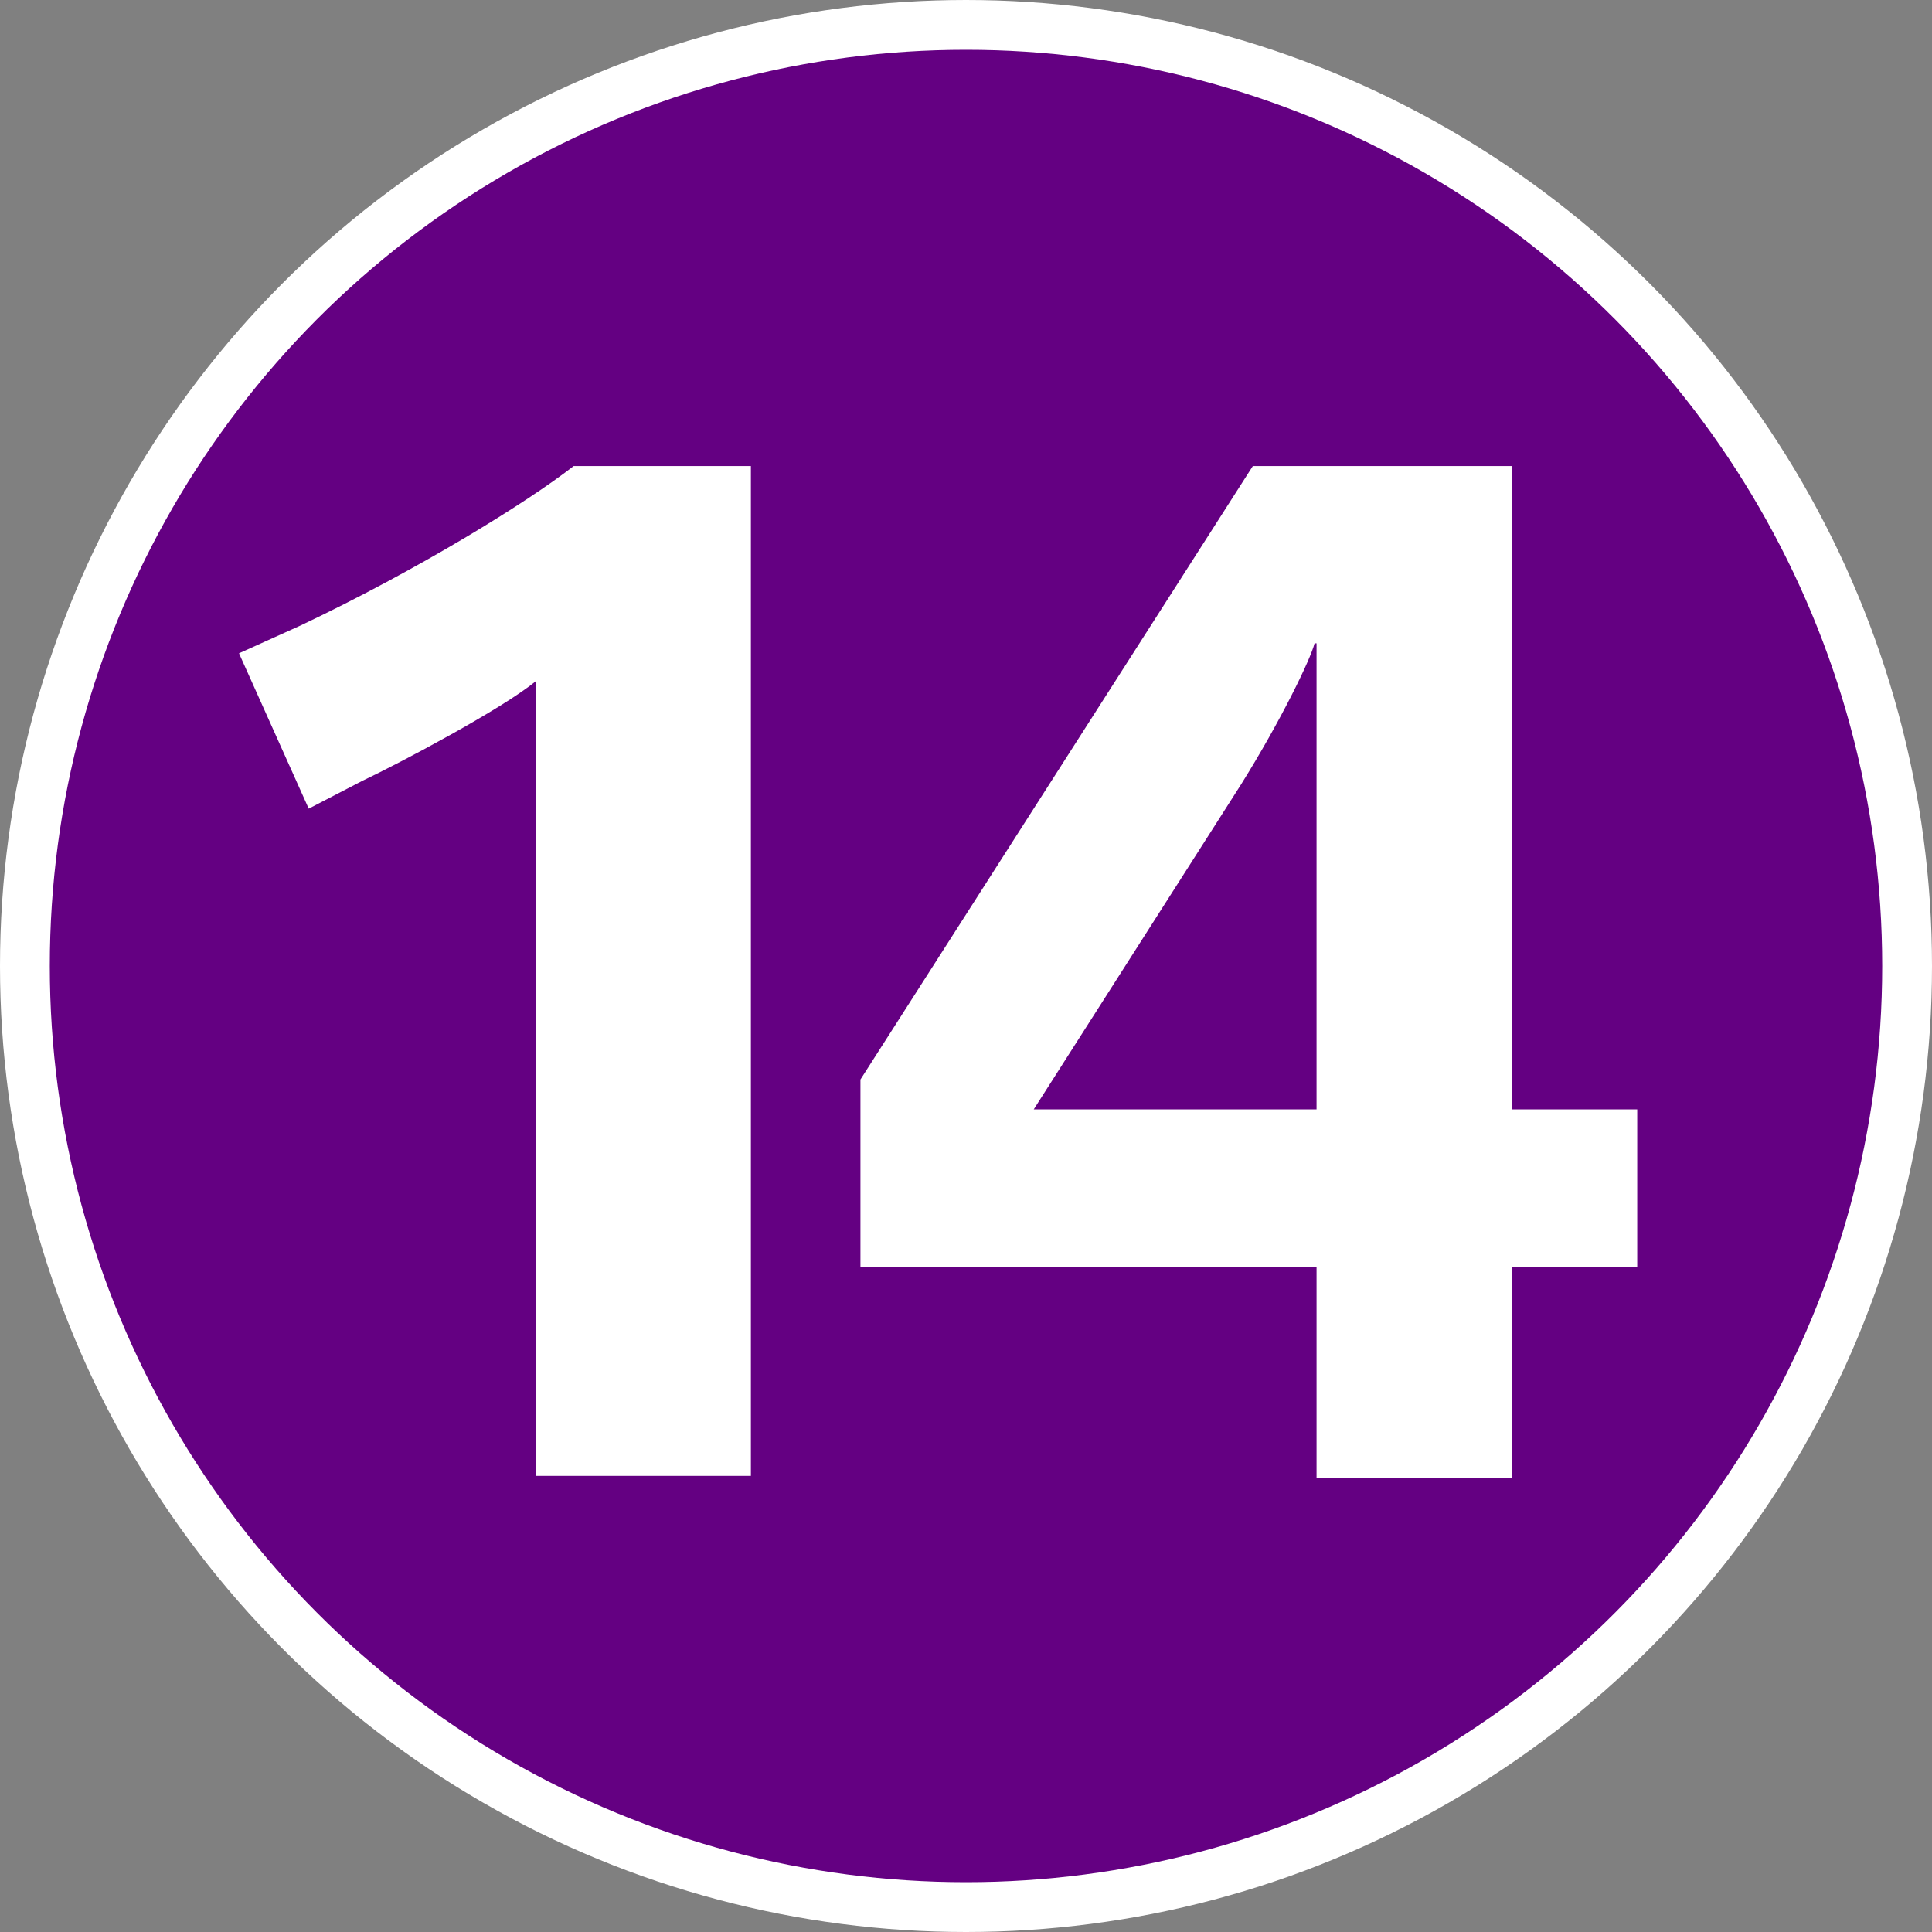
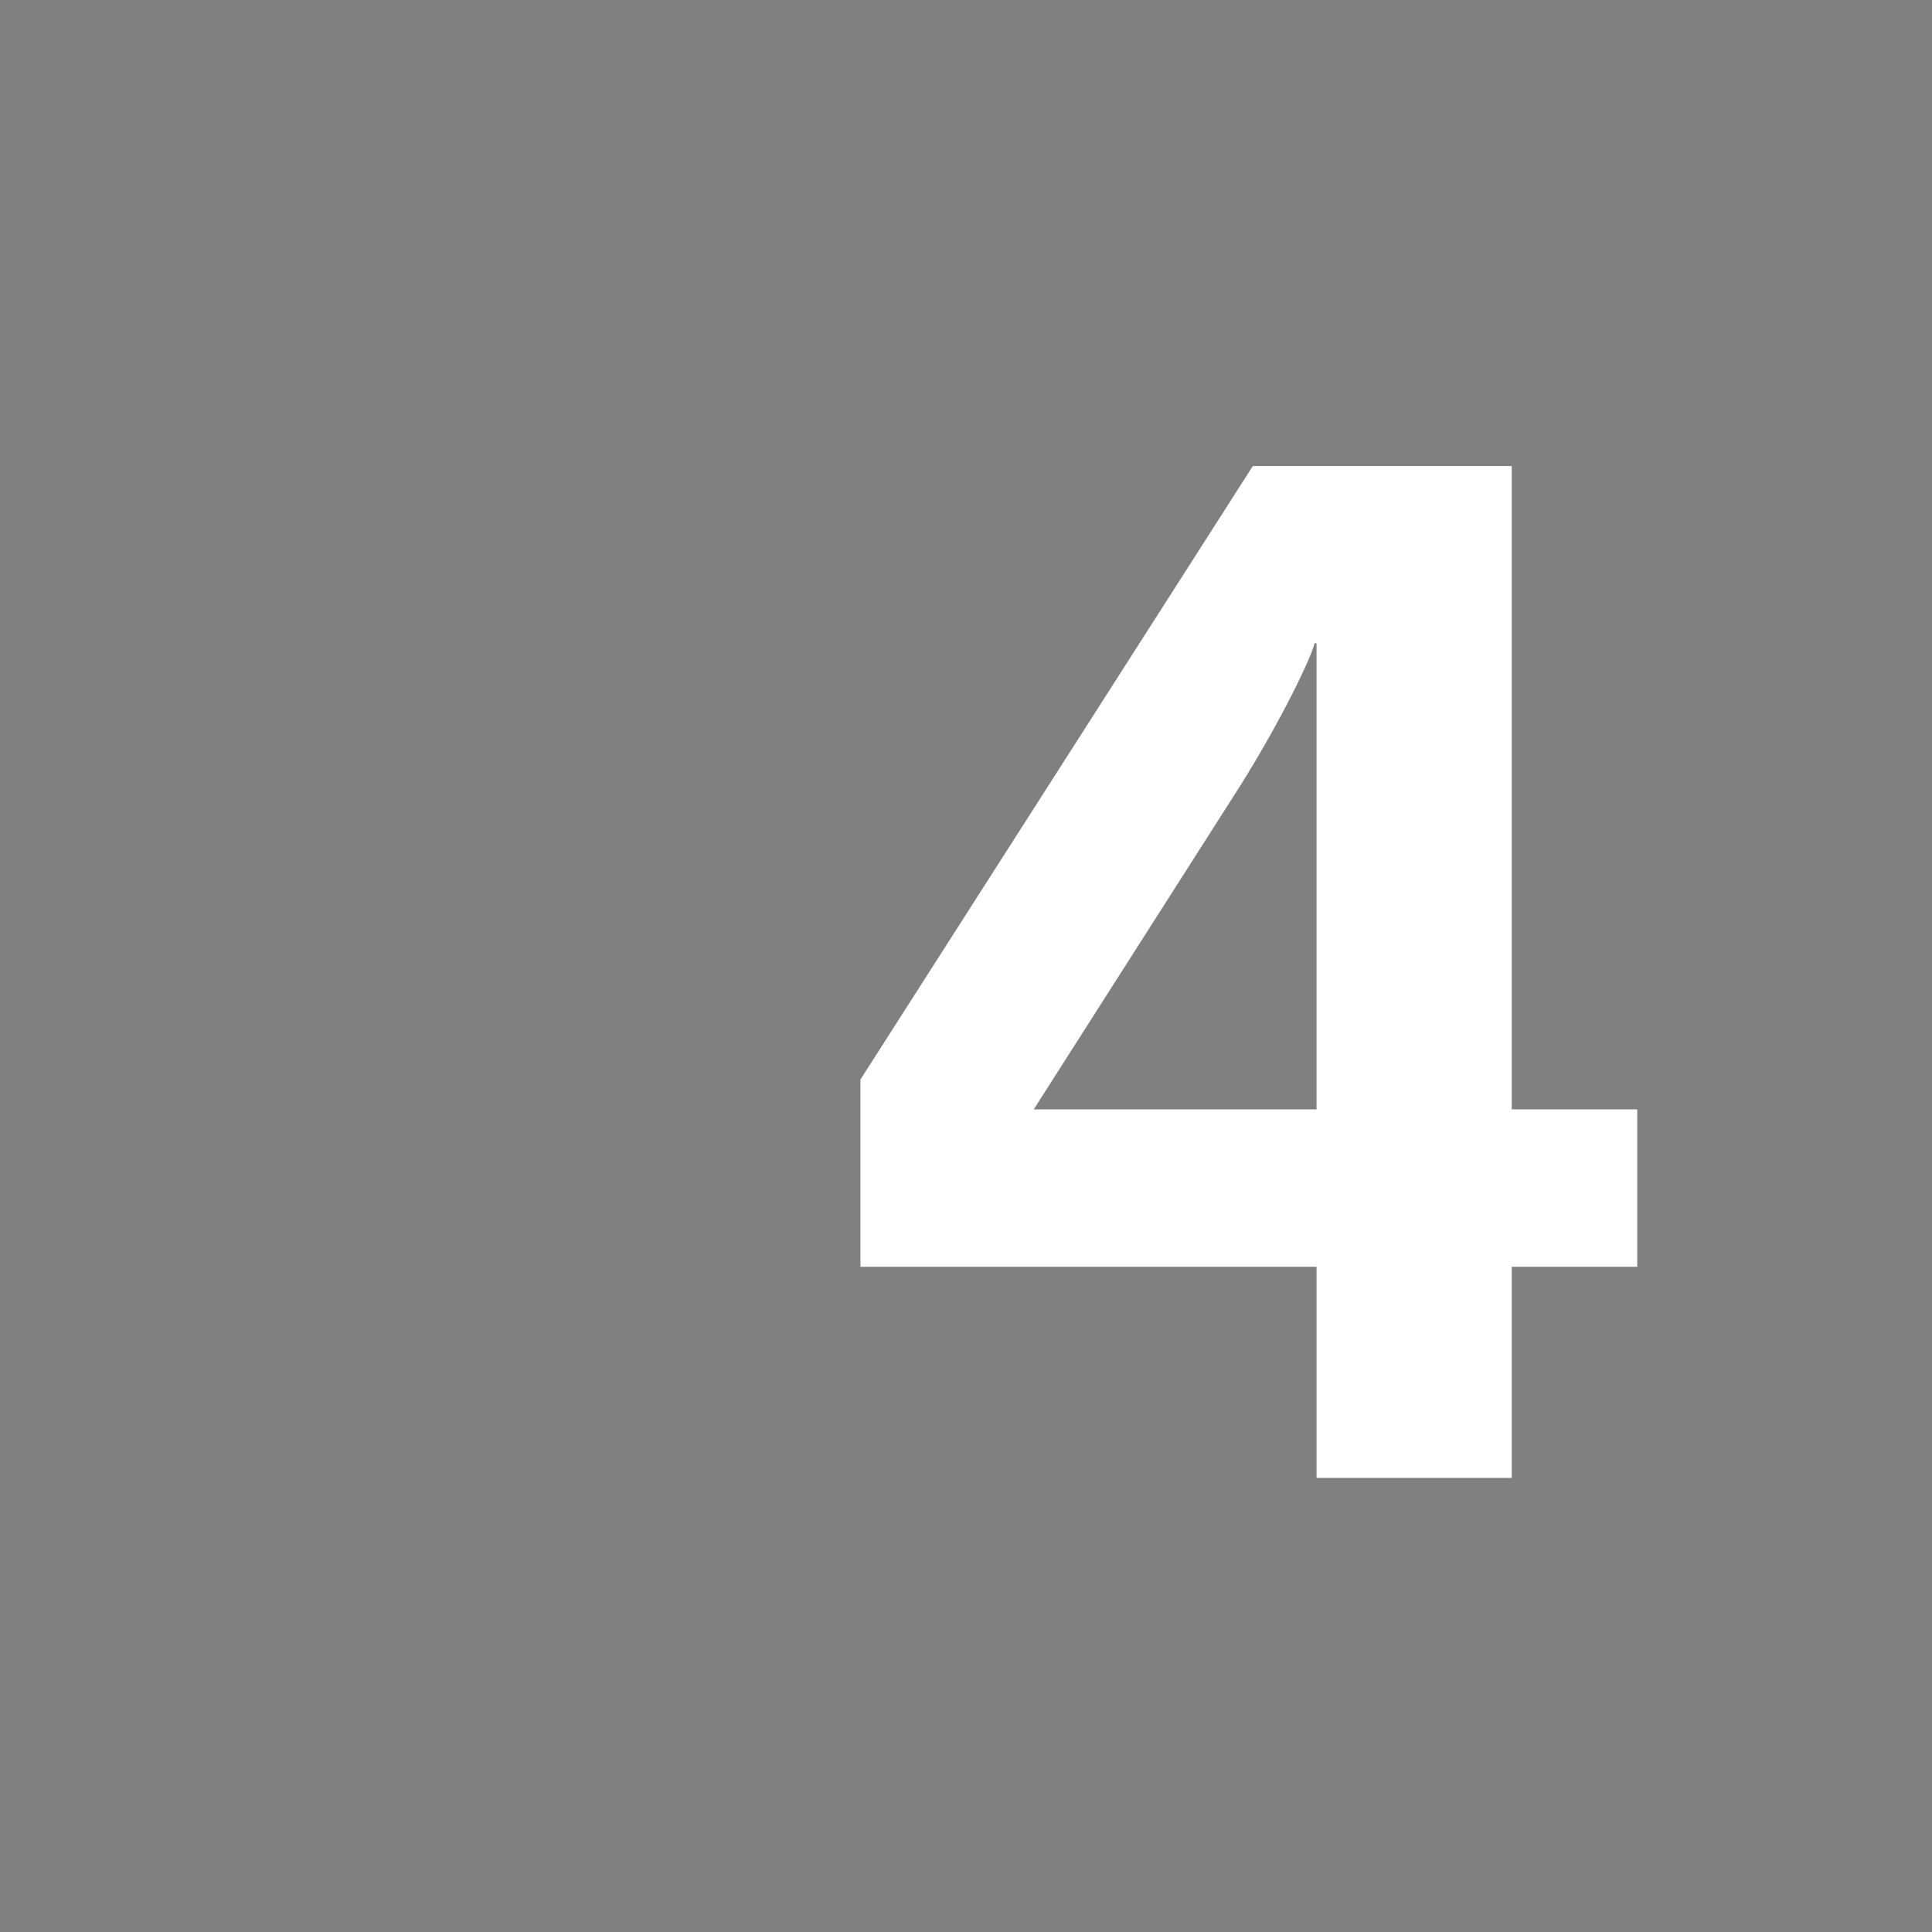
<svg xmlns="http://www.w3.org/2000/svg" viewBox="0 0 97 97" data-name="Calque_1" id="a">
  <rect x="0" y="0" width="97" height="97" fill="#808080" stroke="none" />
  <defs>
    <style>
      .b {
        fill: #fff;
        fill-rule: evenodd;
      }

      .c, .d {
        fill: #640082;
      }

      .d {
        stroke: #fff;
        stroke-miterlimit: 10;
        stroke-width: 5px;
      }
    </style>
  </defs>
-   <circle r="46" cy="48.5" cx="48.5" class="d" />
-   <circle r="46" cy="48.5" cx="48.5" class="c" />
-   <path d="M82.2,63.6v-7.9h-6.3V23.4h-13l-19.7,30.8v9.4h22.9v10.6h9.8v-10.6h6.3ZM66.1,55.7h-14.2l10.4-16.3c2-3.2,3.5-6.3,3.7-7.1h.1s0,23.4,0,23.4Z" class="b" />
-   <path d="M37.7,74.2V23.4h-8.9c-2.3,1.8-7.8,5.2-13.7,8l-3.1,1.4,3.5,7.8,2.7-1.4c1.9-.9,7-3.6,8.7-5v39.9h10.8v.1Z" class="b" />
+   <path d="M82.2,63.6v-7.9h-6.3V23.4h-13l-19.7,30.8v9.4h22.9v10.6h9.8v-10.6h6.3ZM66.1,55.7h-14.2l10.4-16.3c2-3.2,3.5-6.3,3.7-7.1h.1s0,23.4,0,23.4" class="b" />
</svg>